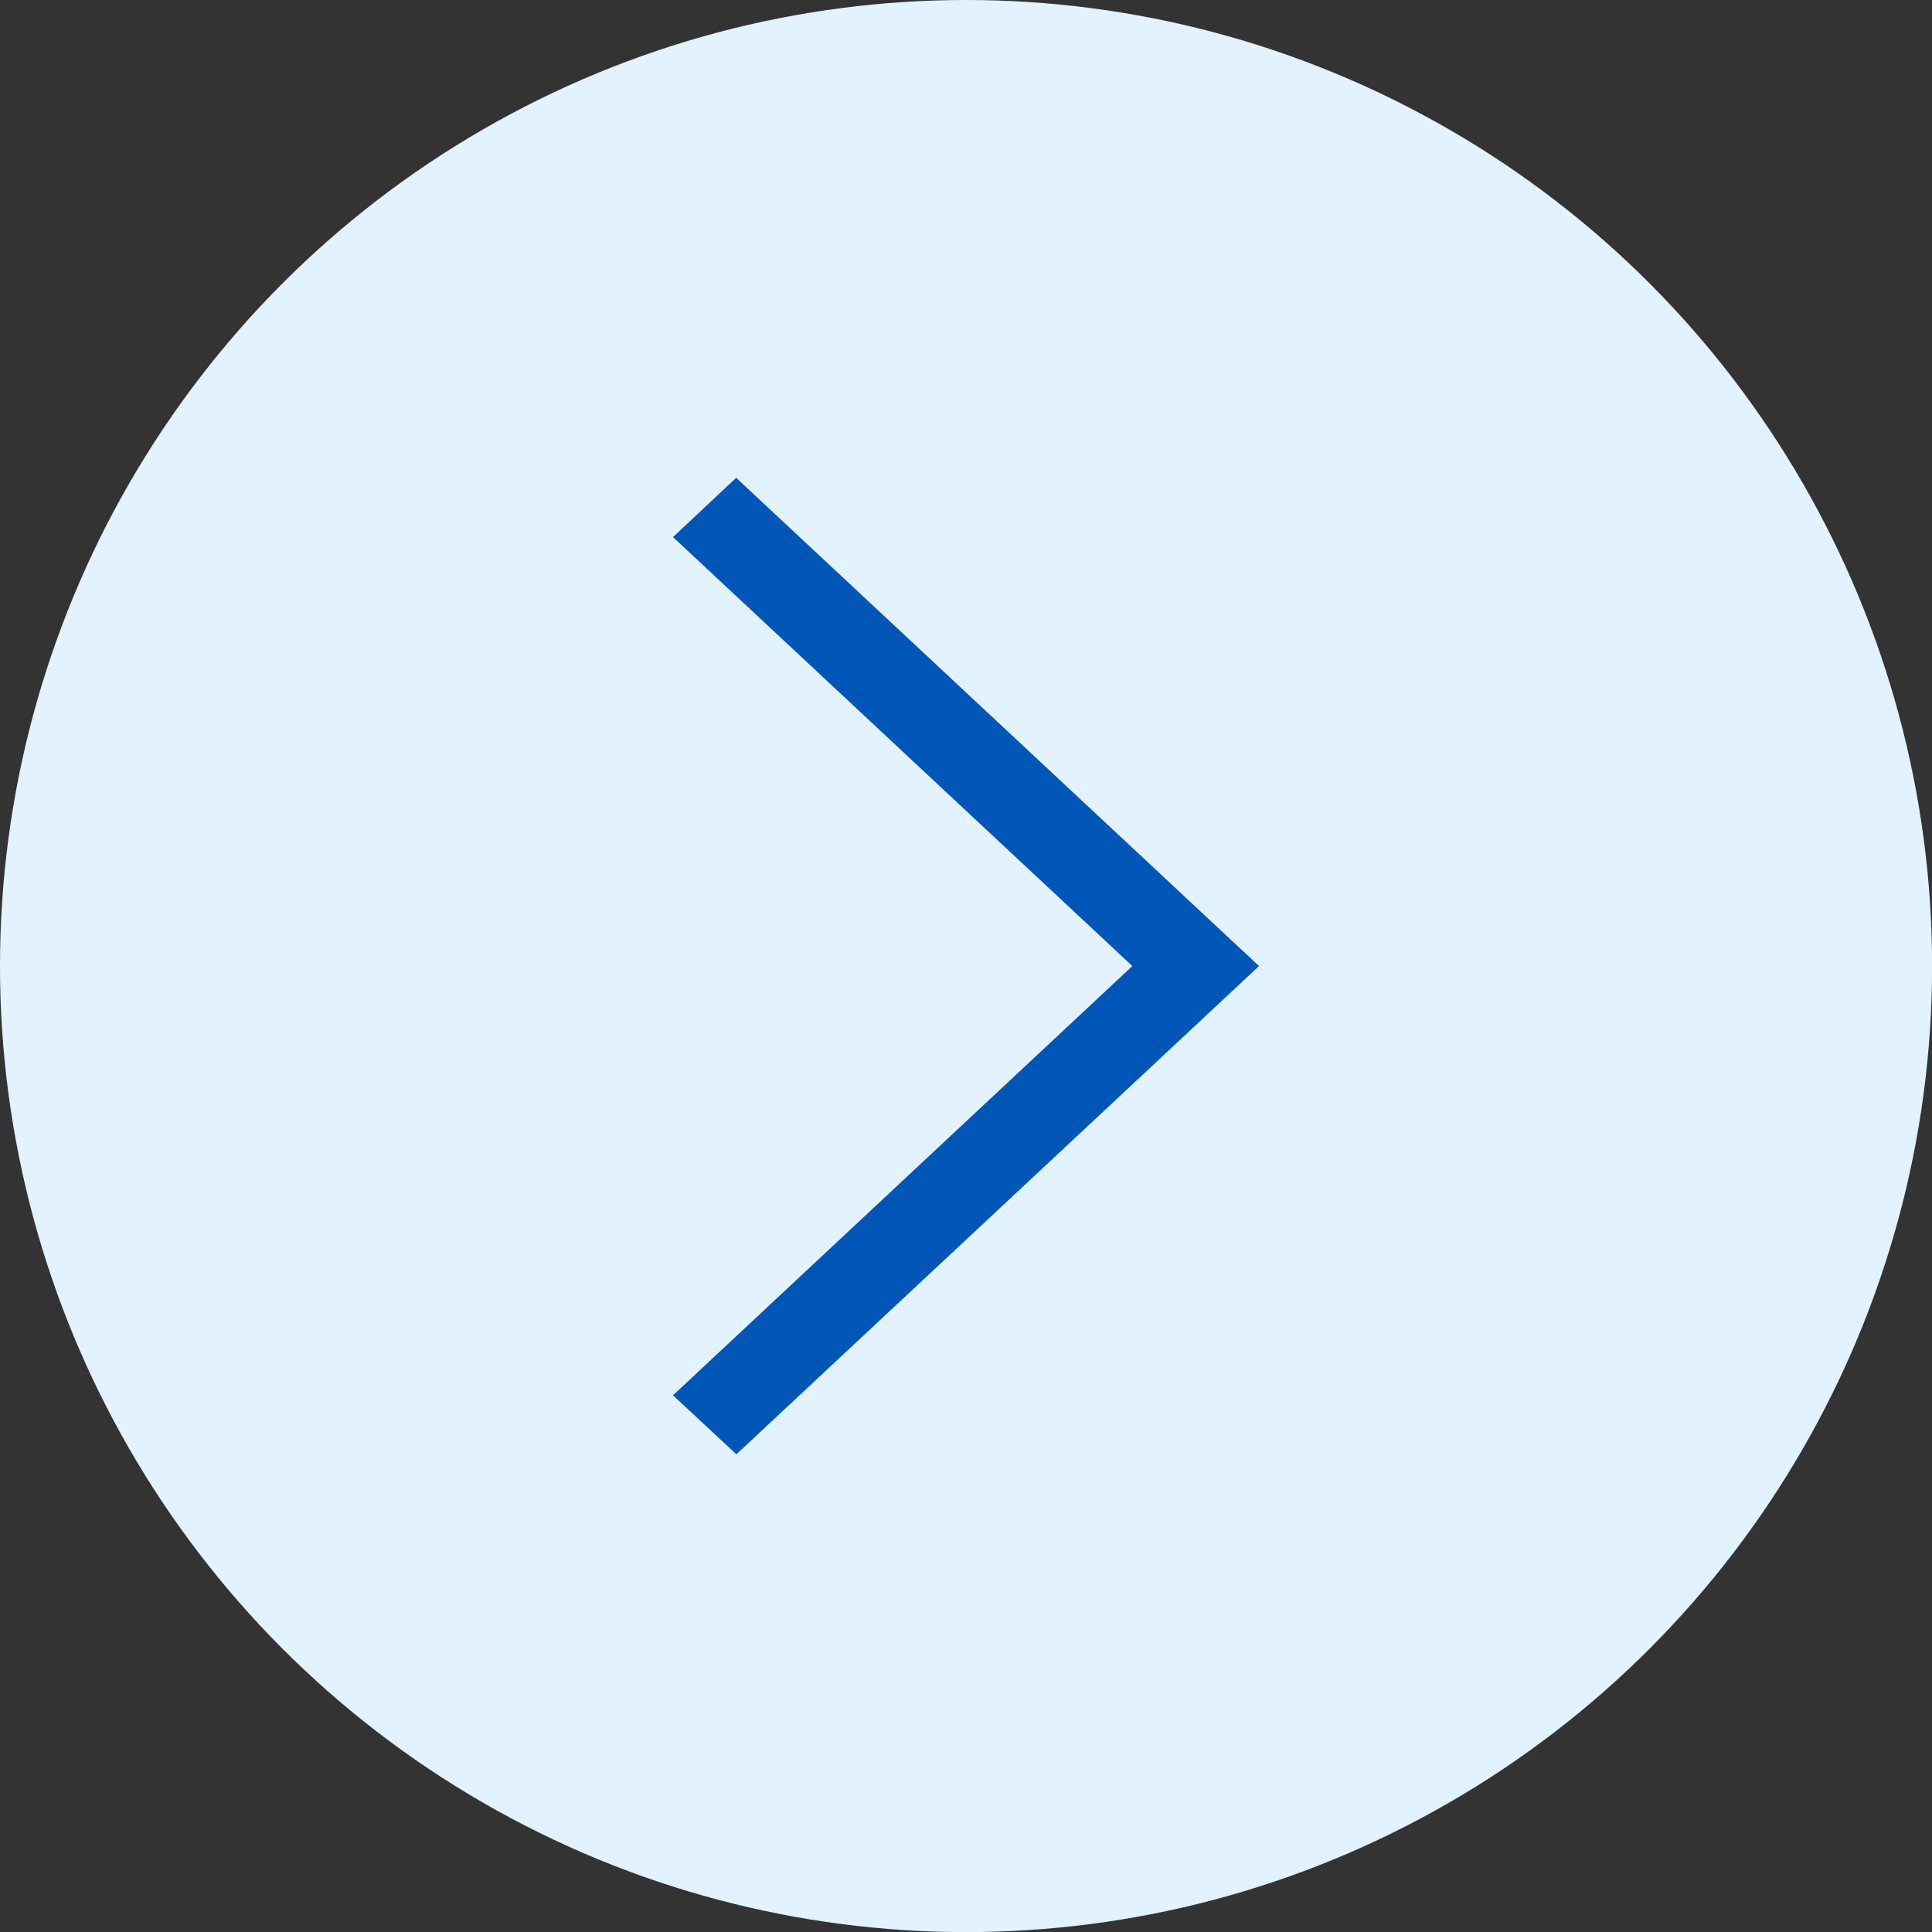
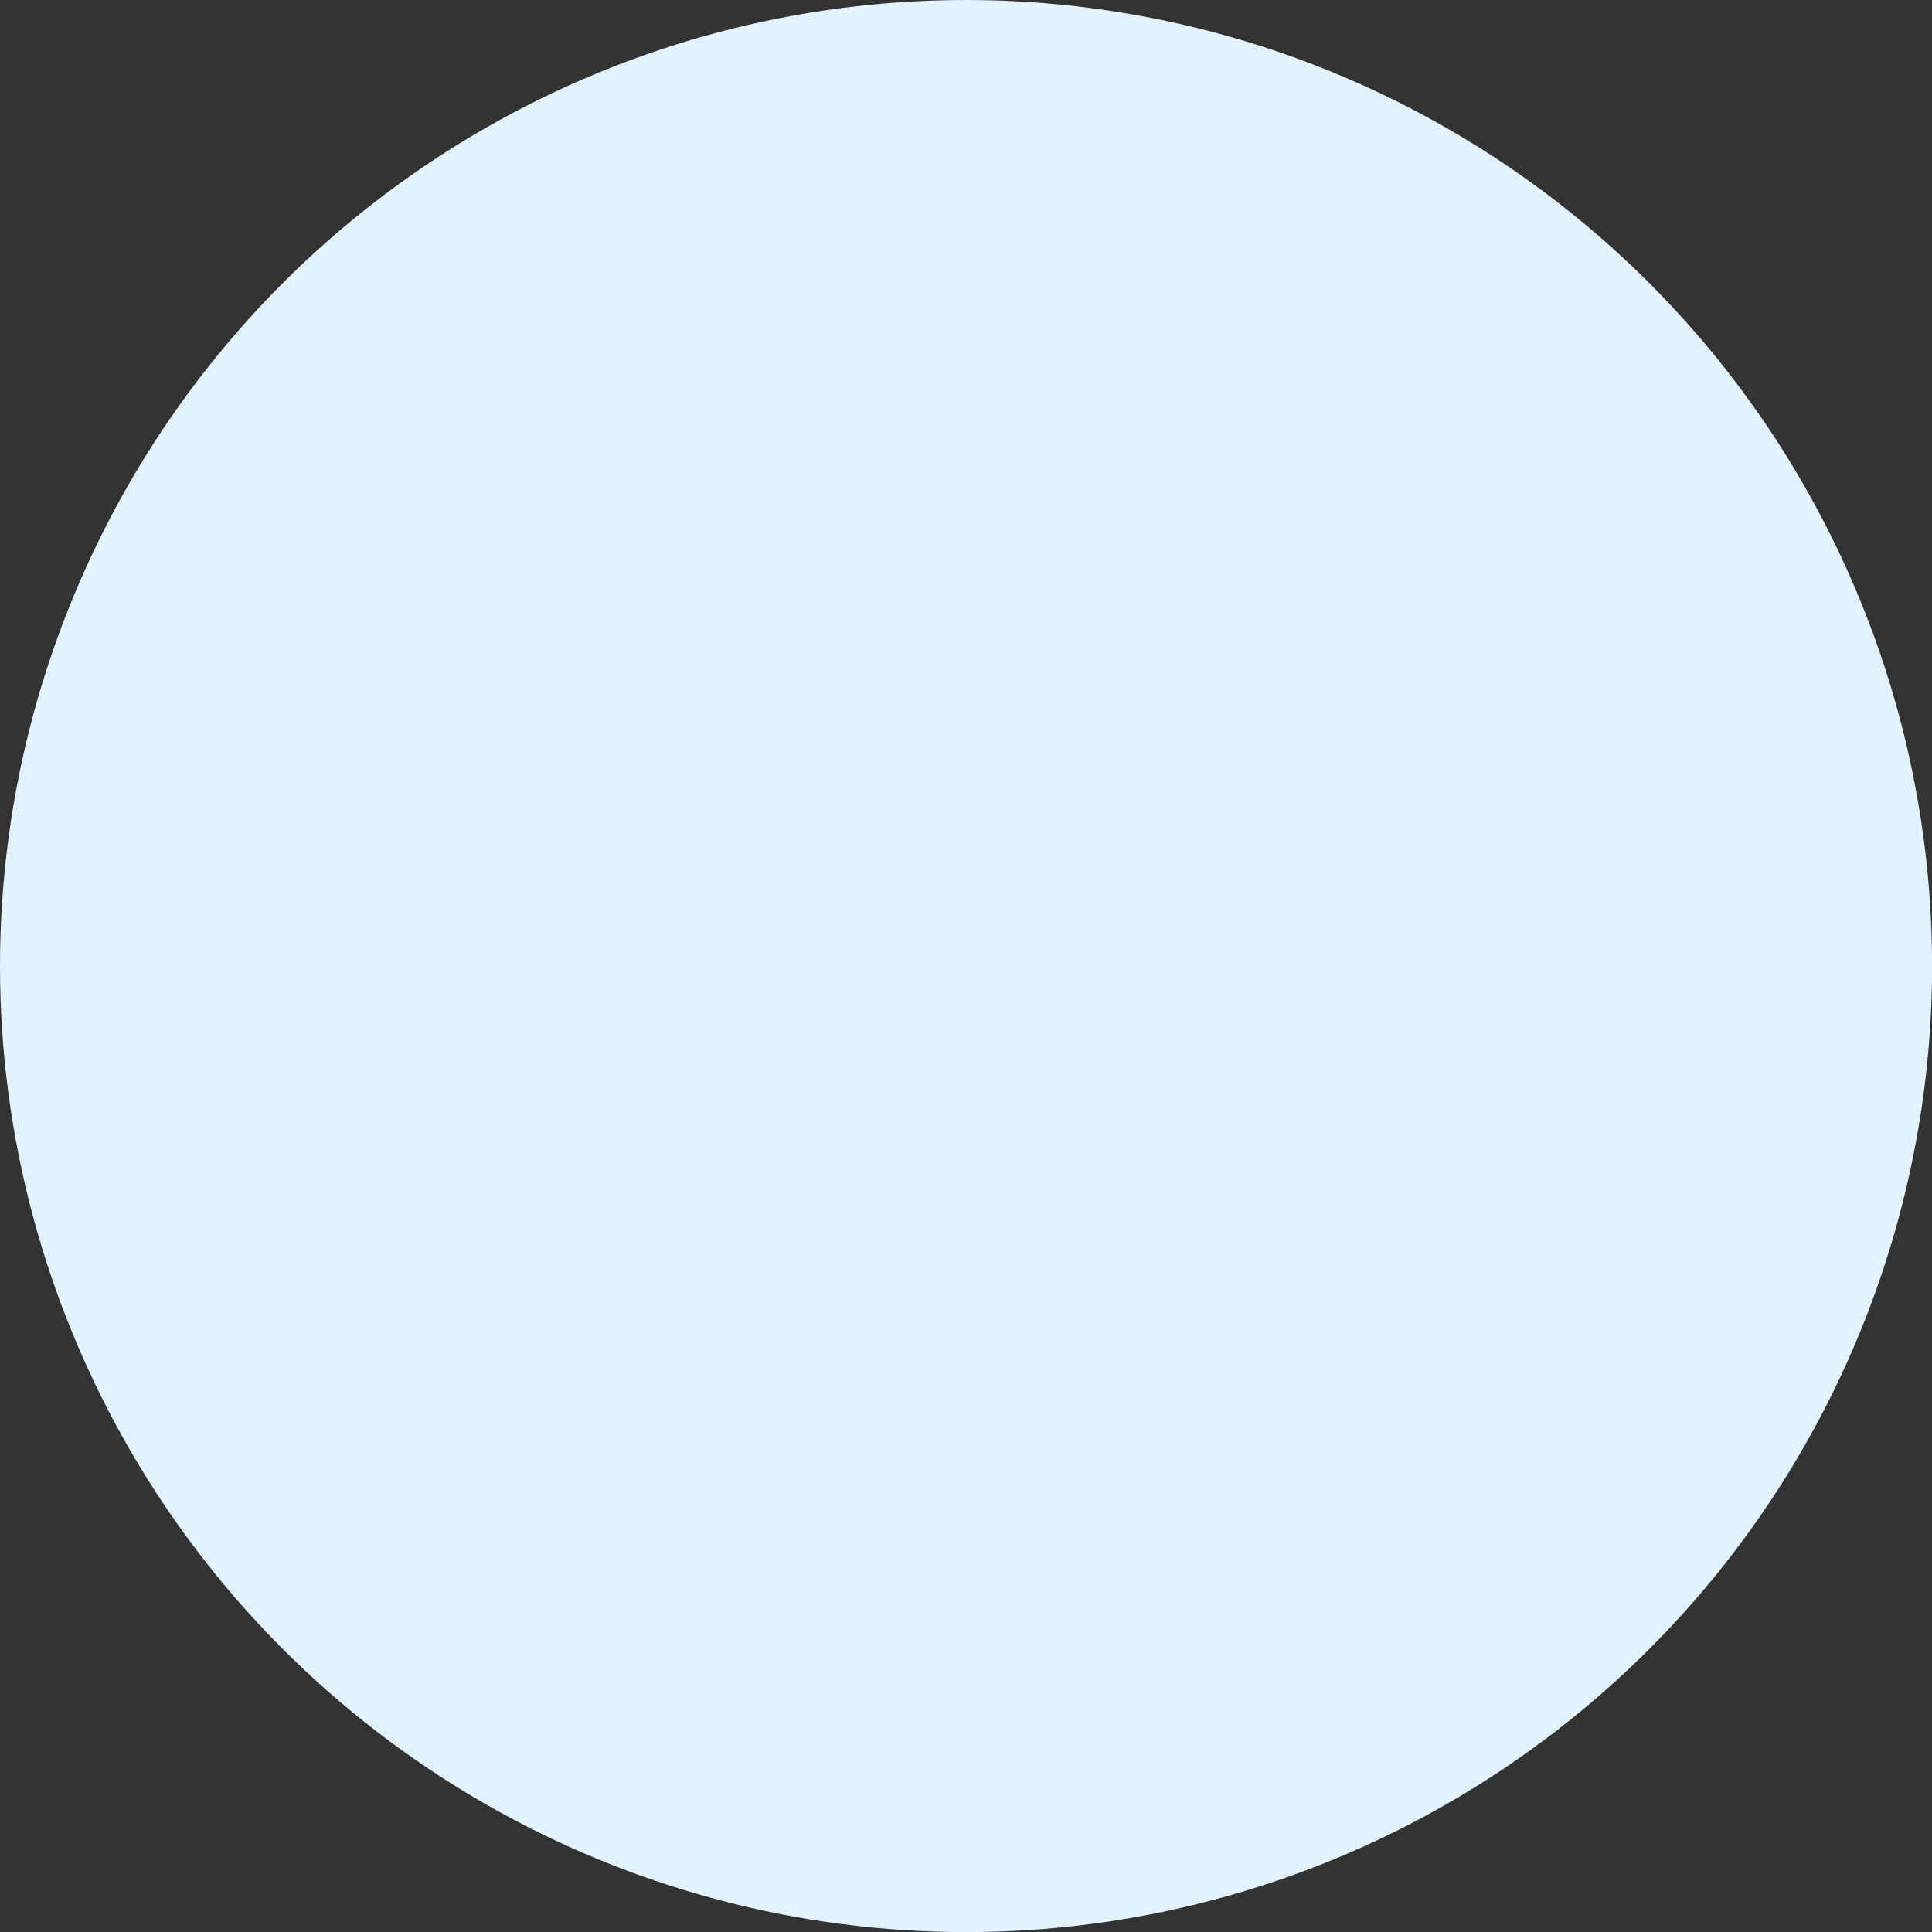
<svg xmlns="http://www.w3.org/2000/svg" width="20.609" height="20.609">
  <rect width="100%" height="100%" fill="#333333" stroke="none" />
  <g id="Group_3221" data-name="Group 3221" transform="translate(-3408 -10597.122)">
    <circle id="Ellipse_45" data-name="Ellipse 45" cx="10.305" cy="10.305" r="10.305" transform="translate(3408 10597.122)" fill="#e2f2ff" />
-     <path id="_211689_left_arrow_icon" data-name="211689 left arrow icon" d="M3415.179 10602.851l.674-.632 5.577 5.208-2.285 2.135-3.29 3.073-.676-.629 4.9-4.579z" fill="#0056b6" />
  </g>
</svg>